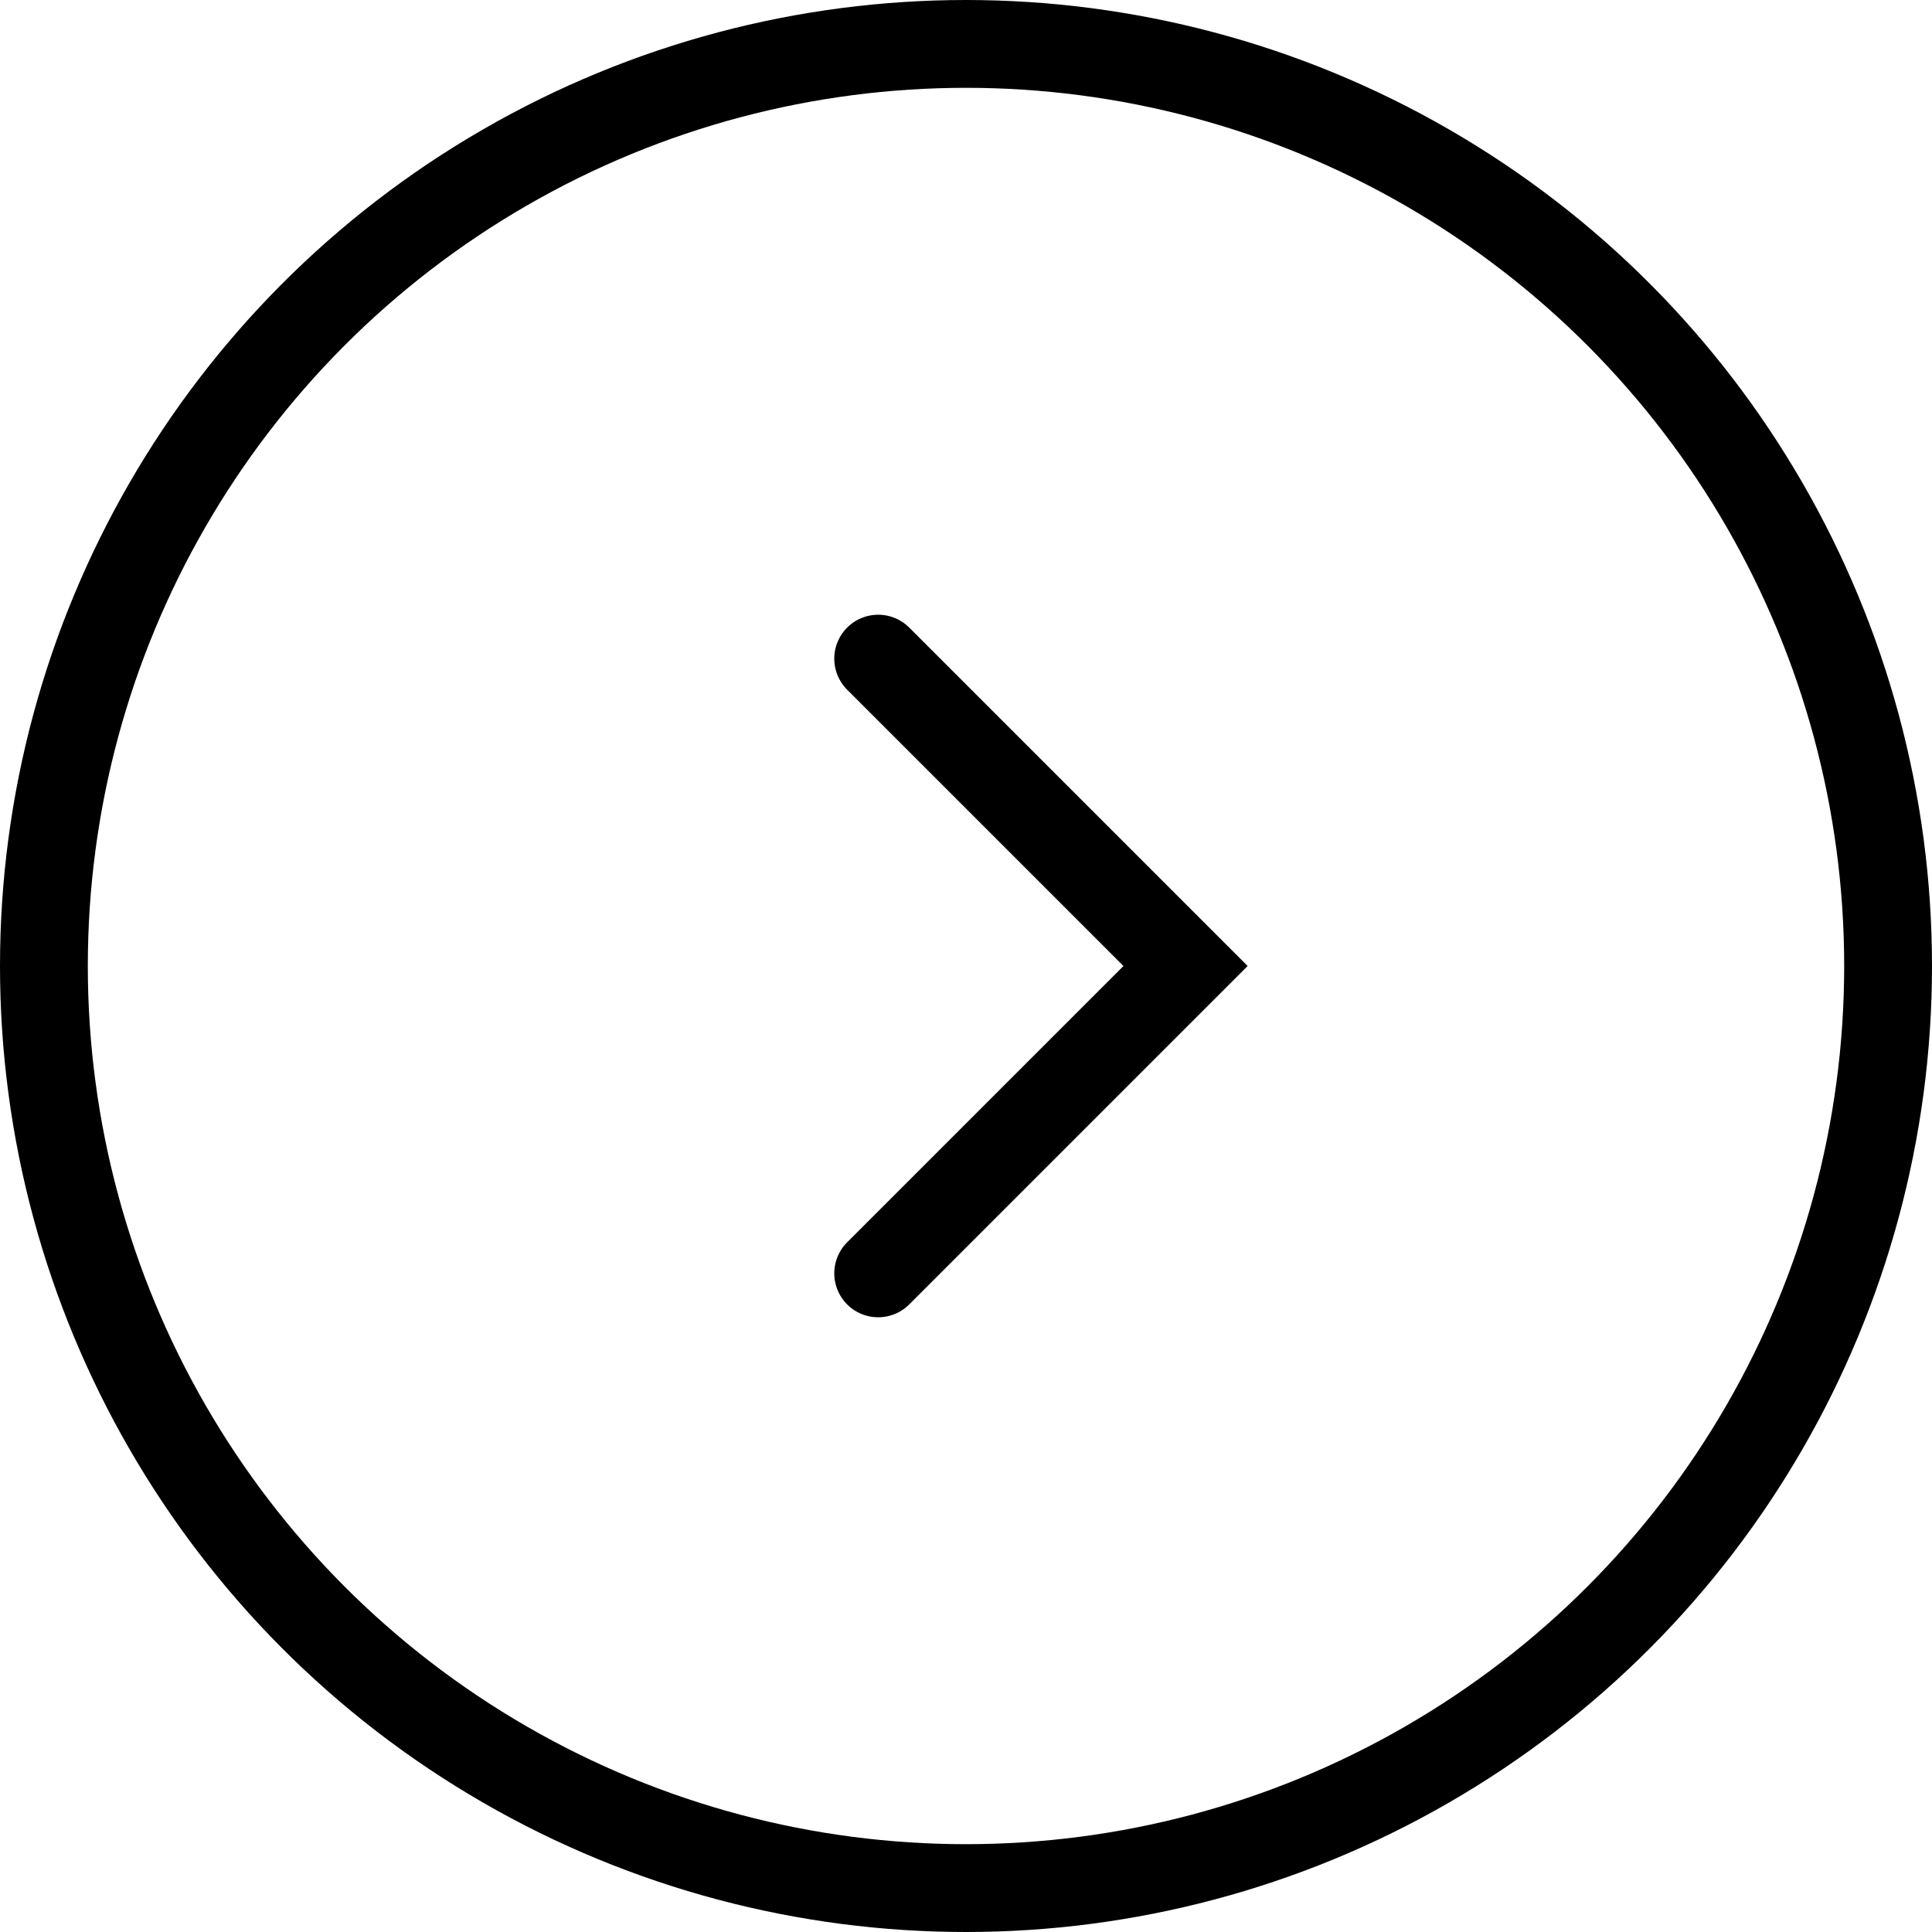
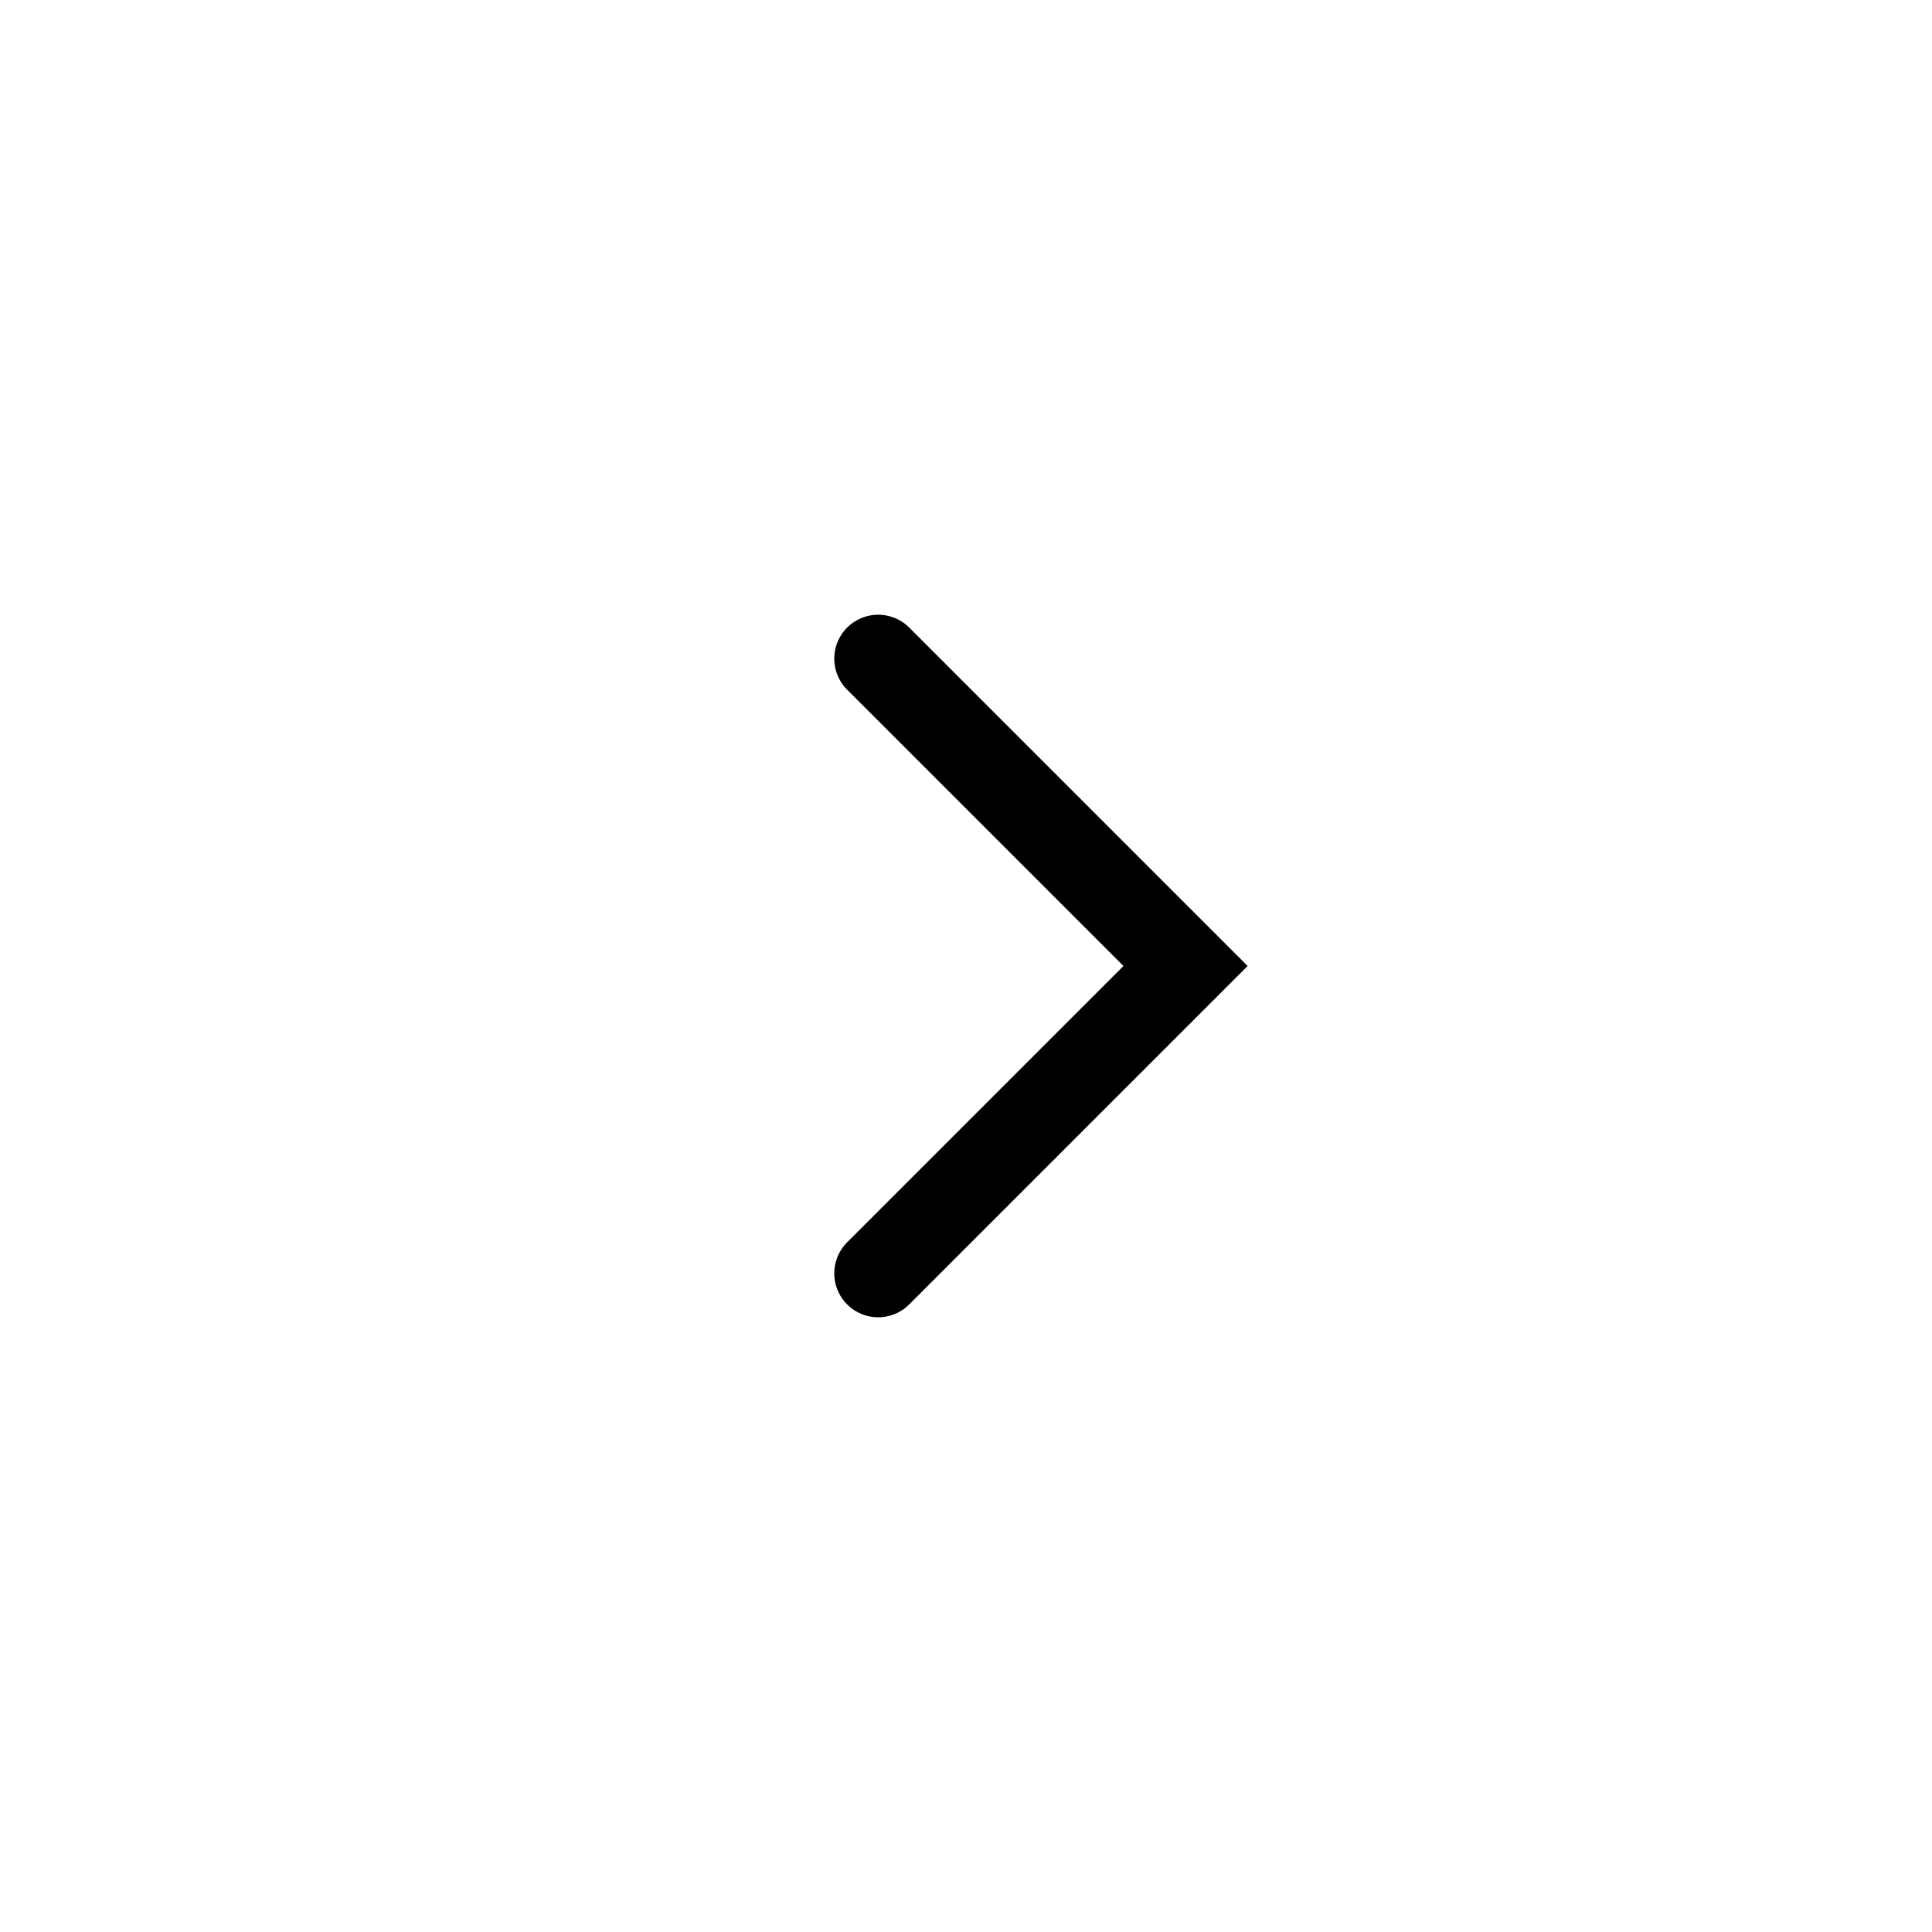
<svg xmlns="http://www.w3.org/2000/svg" width="44" height="44" viewBox="0 0 44 44" fill="none">
-   <circle cx="22" cy="22" r="21" stroke="black" stroke-width="2" />
  <path d="M20 15L27 22L20 29" stroke="black" stroke-width="2" stroke-linecap="round" />
</svg>